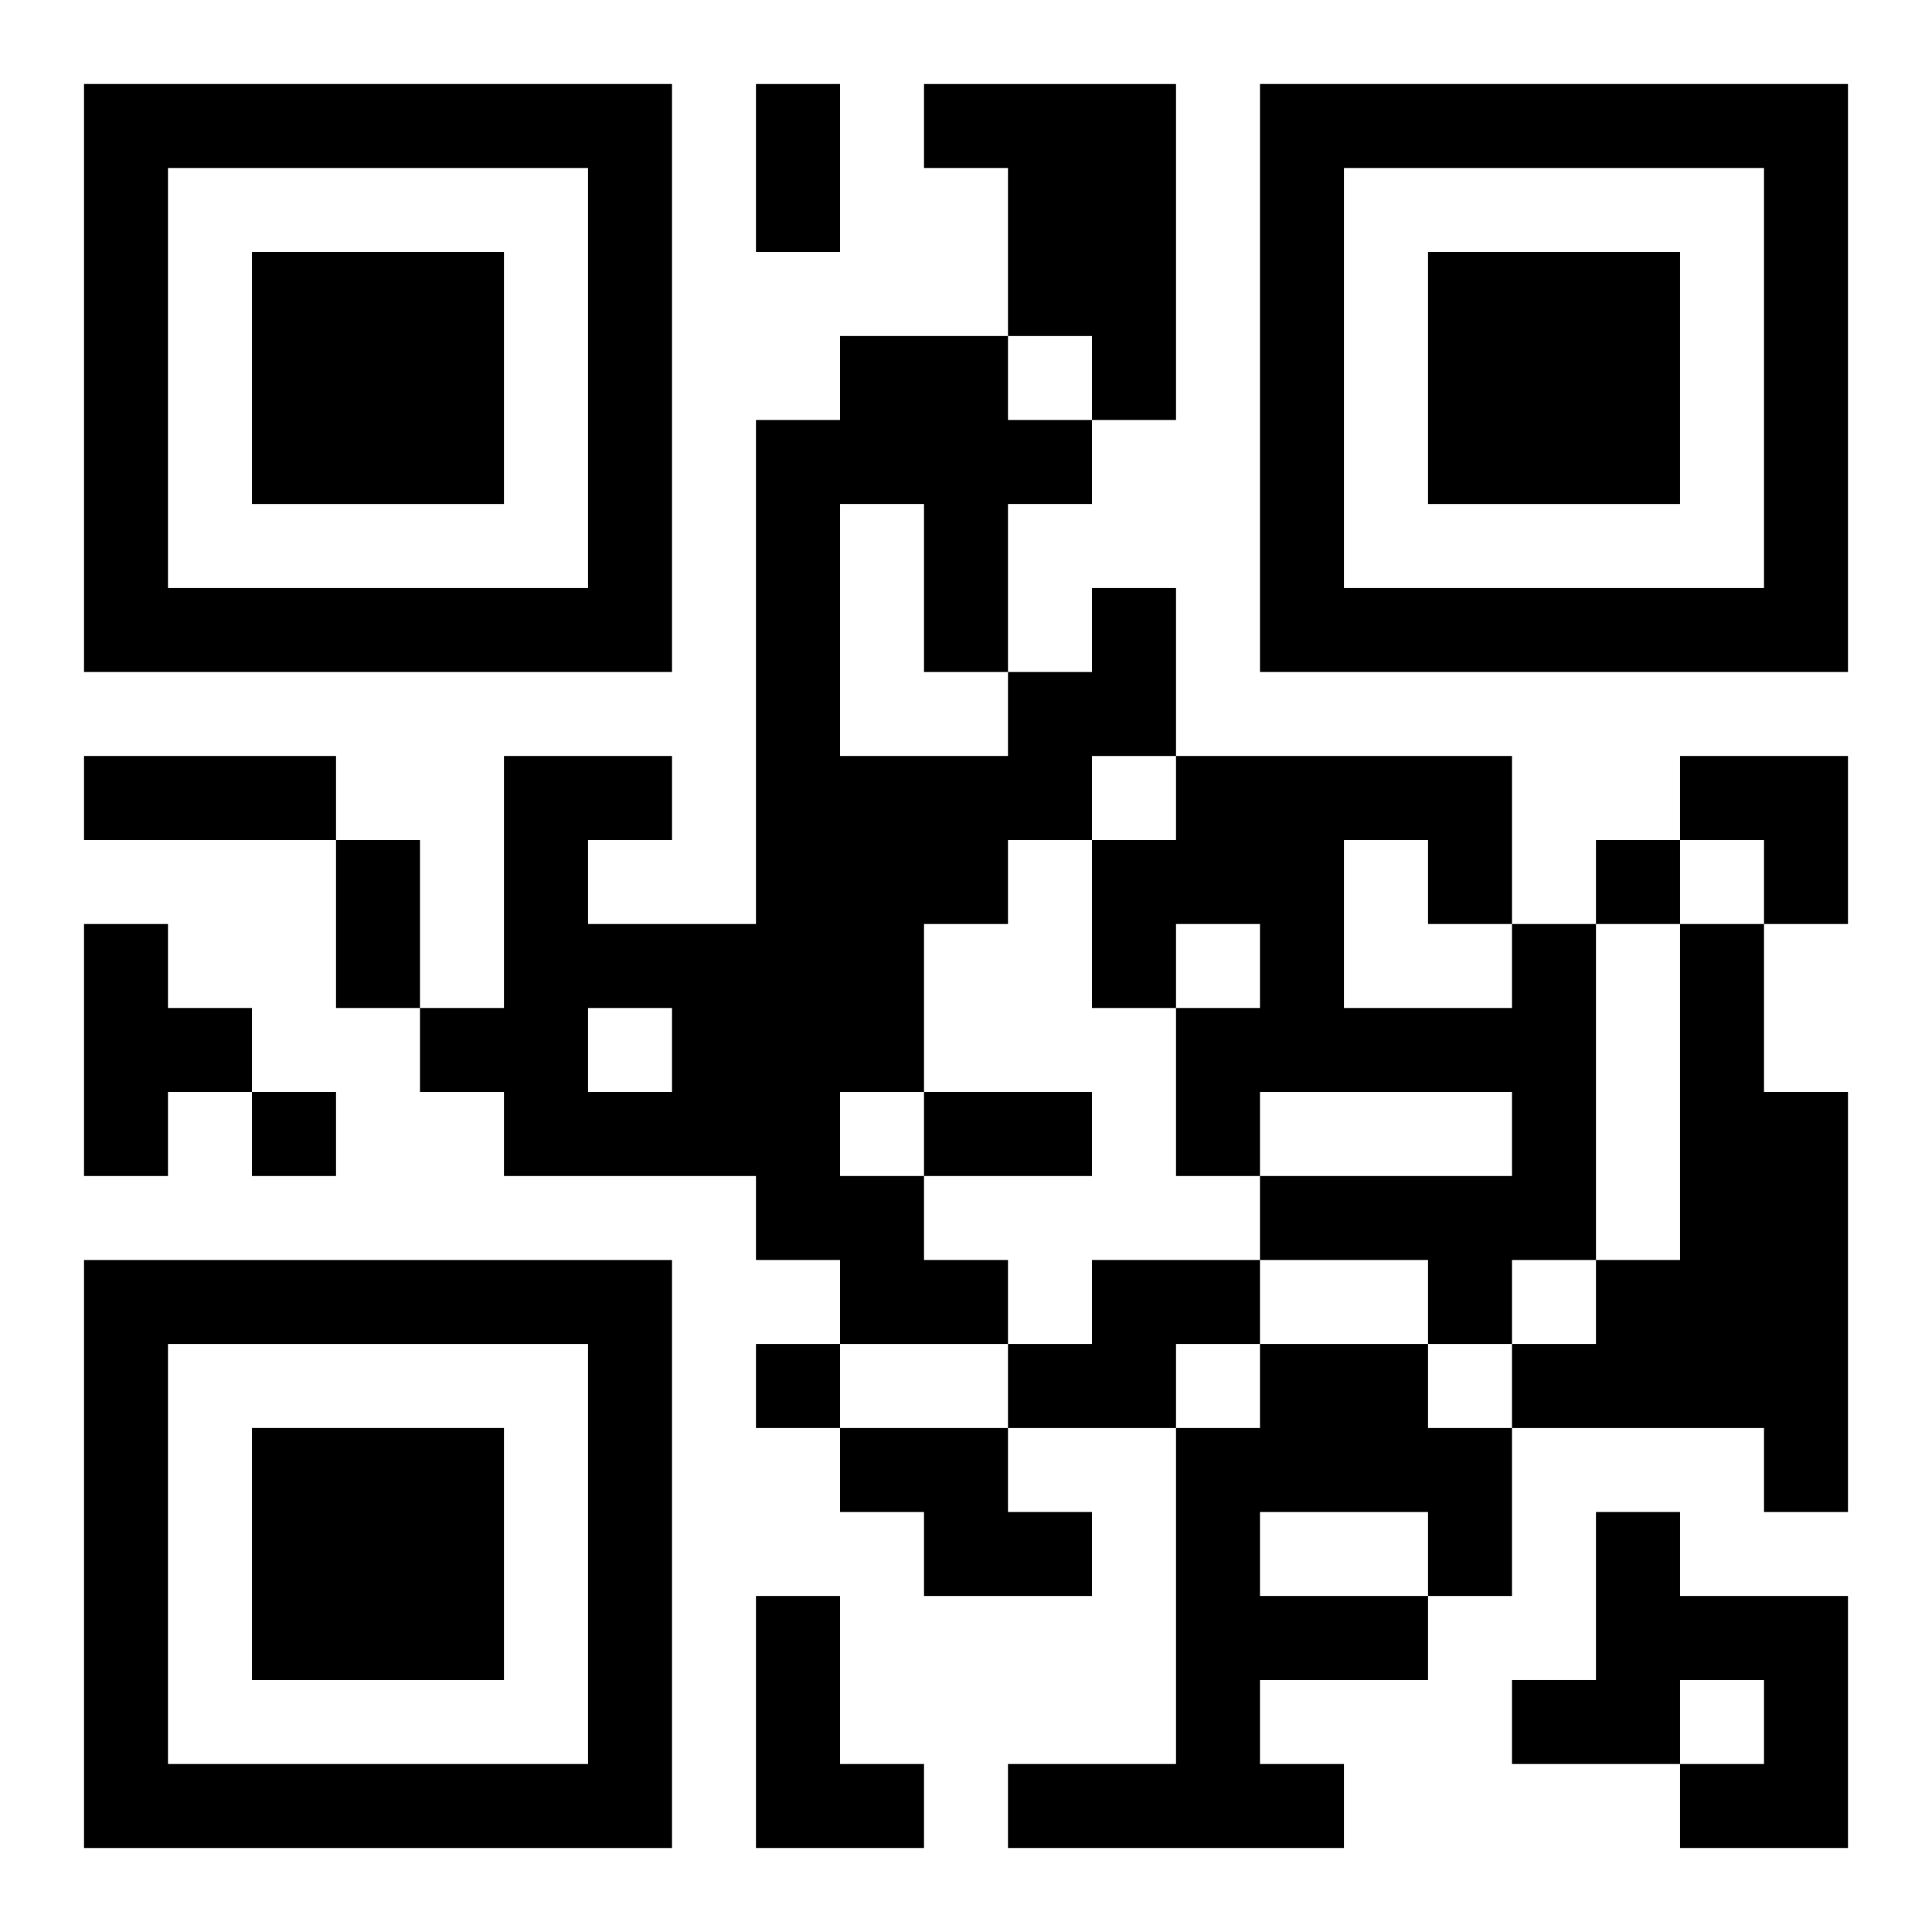
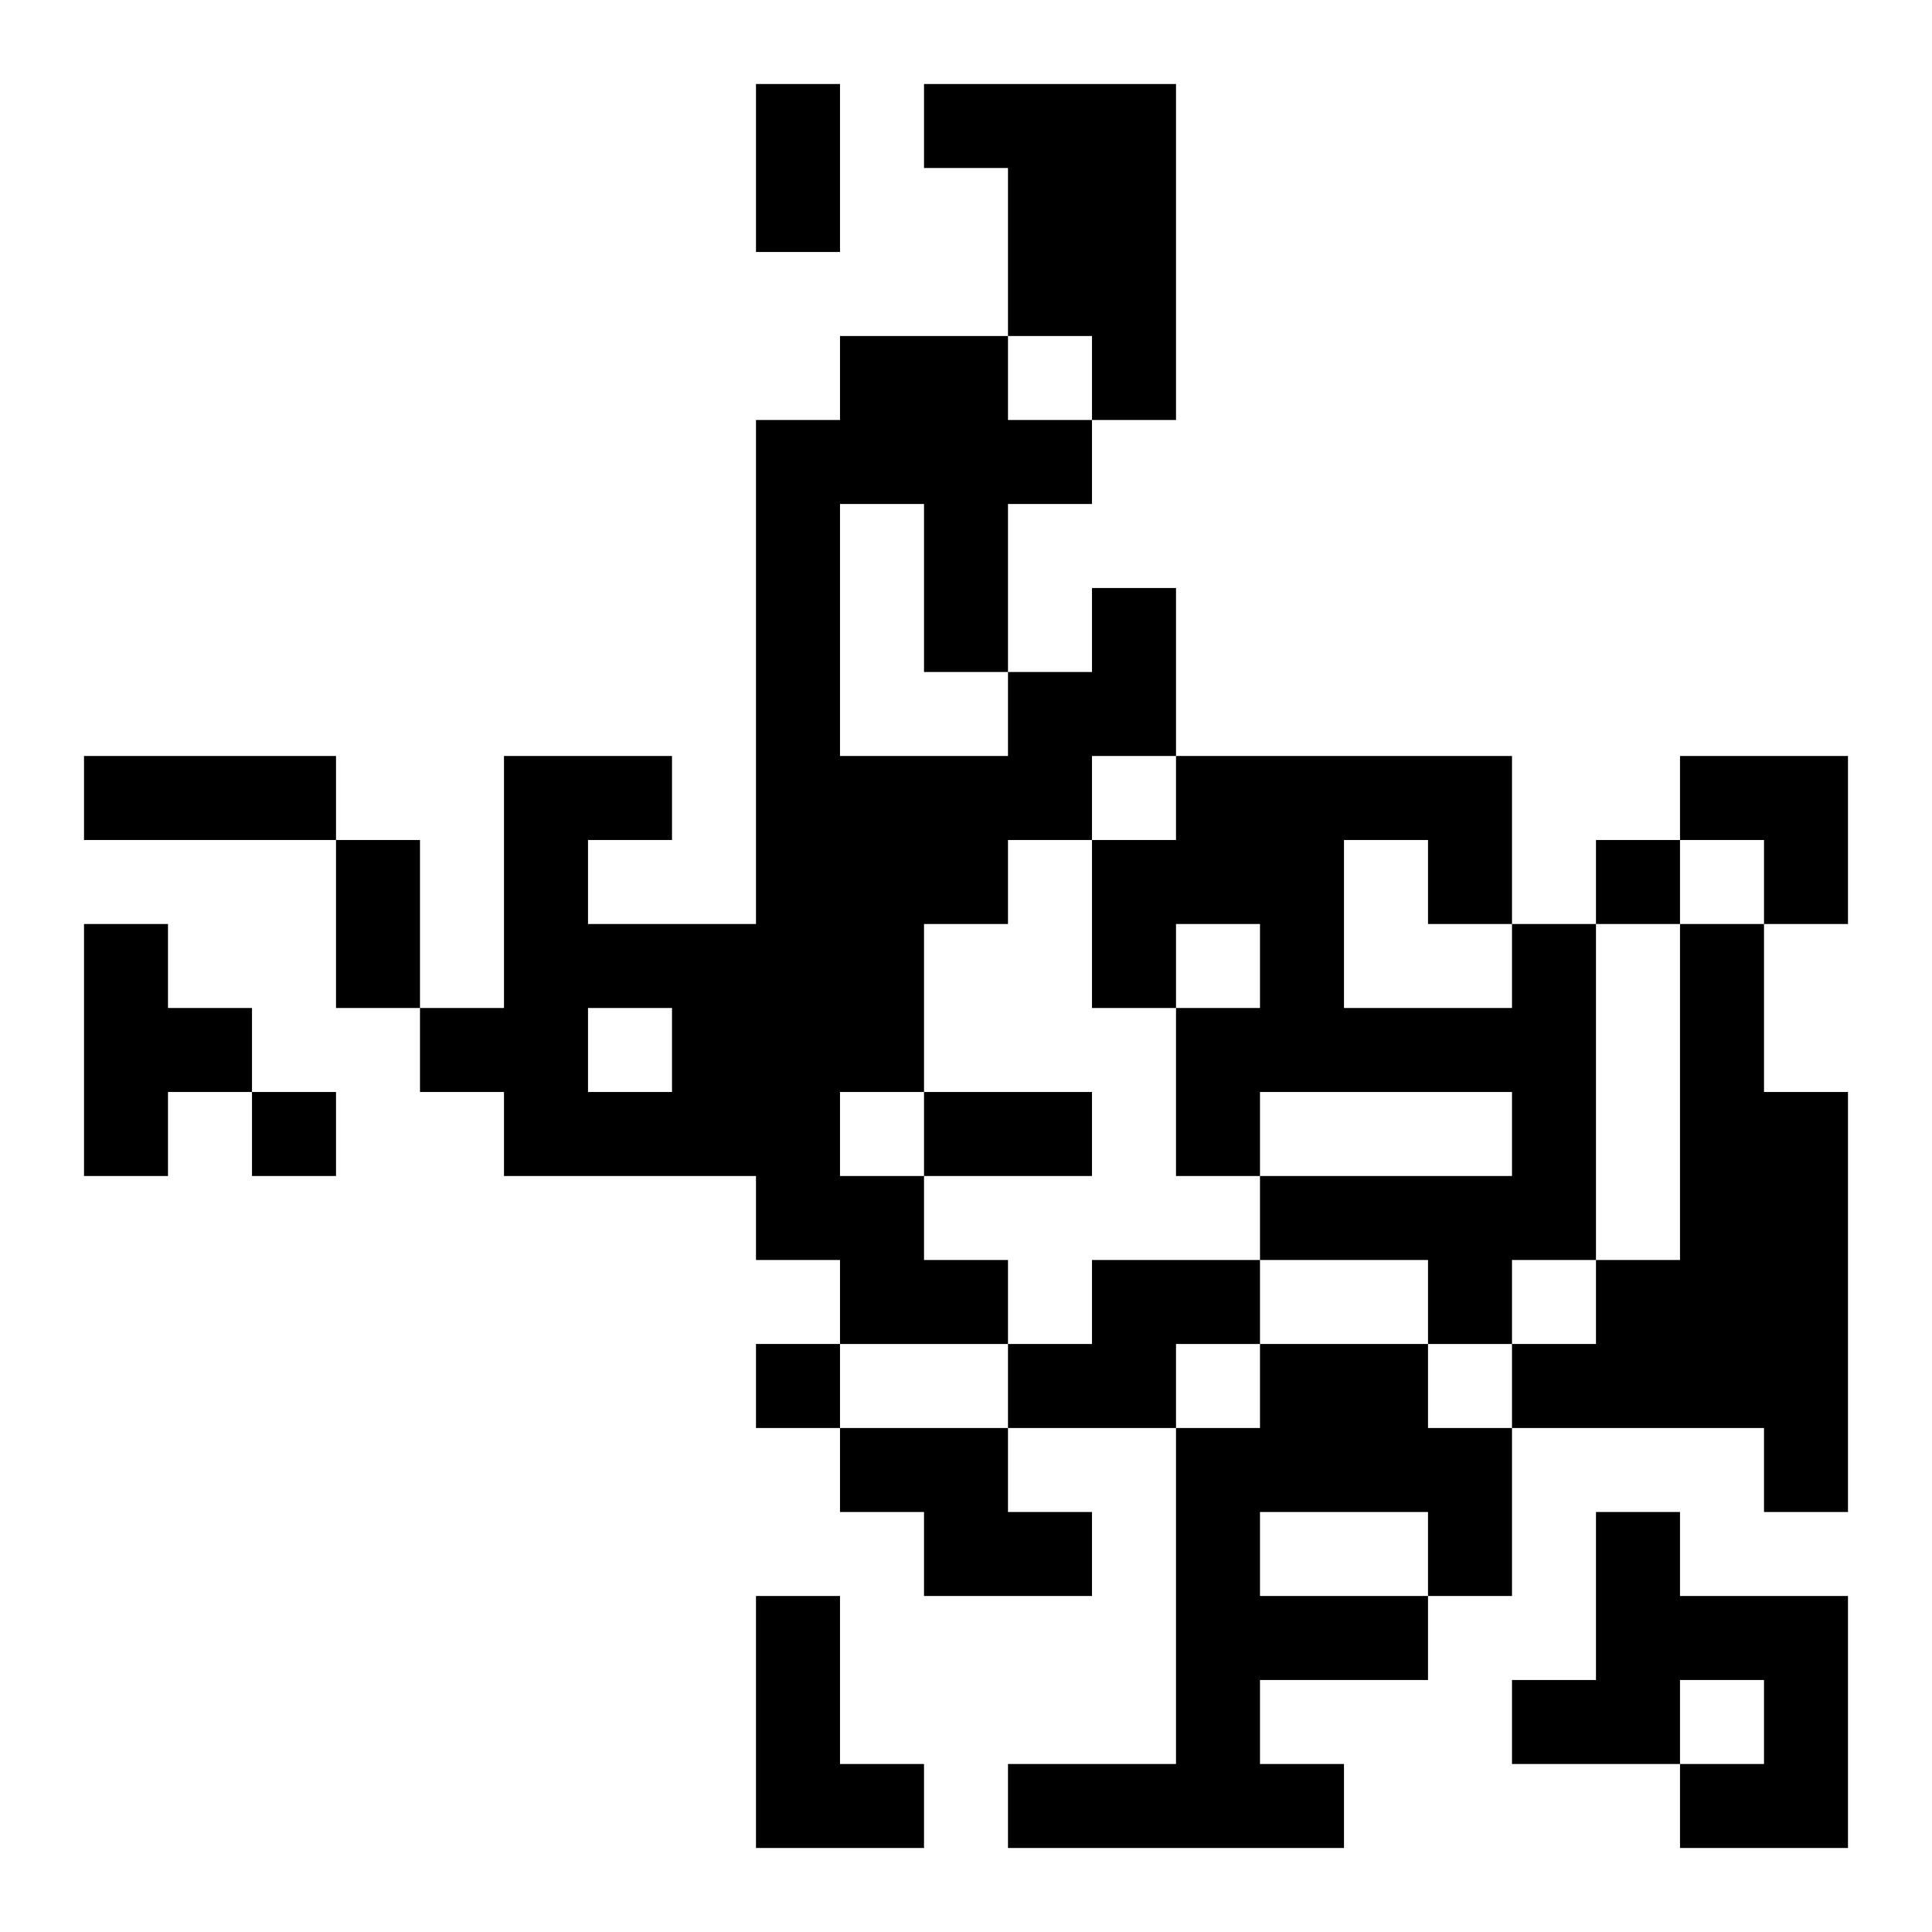
<svg xmlns="http://www.w3.org/2000/svg" xmlns:xlink="http://www.w3.org/1999/xlink" width="250" height="250" baseProfile="full" version="1.1" viewBox="-1 -1 23 23">
  <symbol id="a">
-     <path d="m0 7v7h7v-7h-7zm1 1h5v5h-5v-5zm1 1v3h3v-3h-3z" />
-   </symbol>
+     </symbol>
  <use y="-7" xlink:href="#a" />
  <use y="7" xlink:href="#a" />
  <use x="14" y="-7" xlink:href="#a" />
  <path d="m10 0h3v4h-1v-1h-1v-2h-1v-1m2 6h1v2h-1v1h-1v1h-1v2h-1v1h1v1h1v1h-2v-1h-1v-1h-3v-1h-1v-1h1v-3h2v1h-1v1h2v-6h1v-1h2v1h1v1h-1v2h1v-1m-3-1v3h2v-1h-1v-2h-1m-3 6v1h1v-1h-1m-6-1h1v1h1v1h-1v1h-1v-3m17 0h1v4h-1v1h-1v-1h-2v-1h3v-1h-3v1h-1v-2h1v-1h-1v1h-1v-2h1v-1h4v2m-2-1v2h2v-1h-1v-1h-1m4 1h1v2h1v5h-1v-1h-3v-1h1v-1h1v-4m-7 4h2v1h-1v1h-2v-1h1v-1m2 1h2v1h1v2h-1v1h-2v1h1v1h-4v-1h2v-4h1v-1m0 2v1h2v-1h-2m-5-1h2v1h1v1h-2v-1h-1v-1m9 1h1v1h2v3h-2v-1h1v-1h-1v1h-2v-1h1v-2m-10 1h1v2h1v1h-2v-3m10-9v1h1v-1h-1m-16 3v1h1v-1h-1m6 3v1h1v-1h-1m0-15h1v2h-1v-2m-8 8h3v1h-3v-1m3 1h1v2h-1v-2m7 3h2v1h-2v-1m9-4h2v2h-1v-1h-1z" />
</svg>